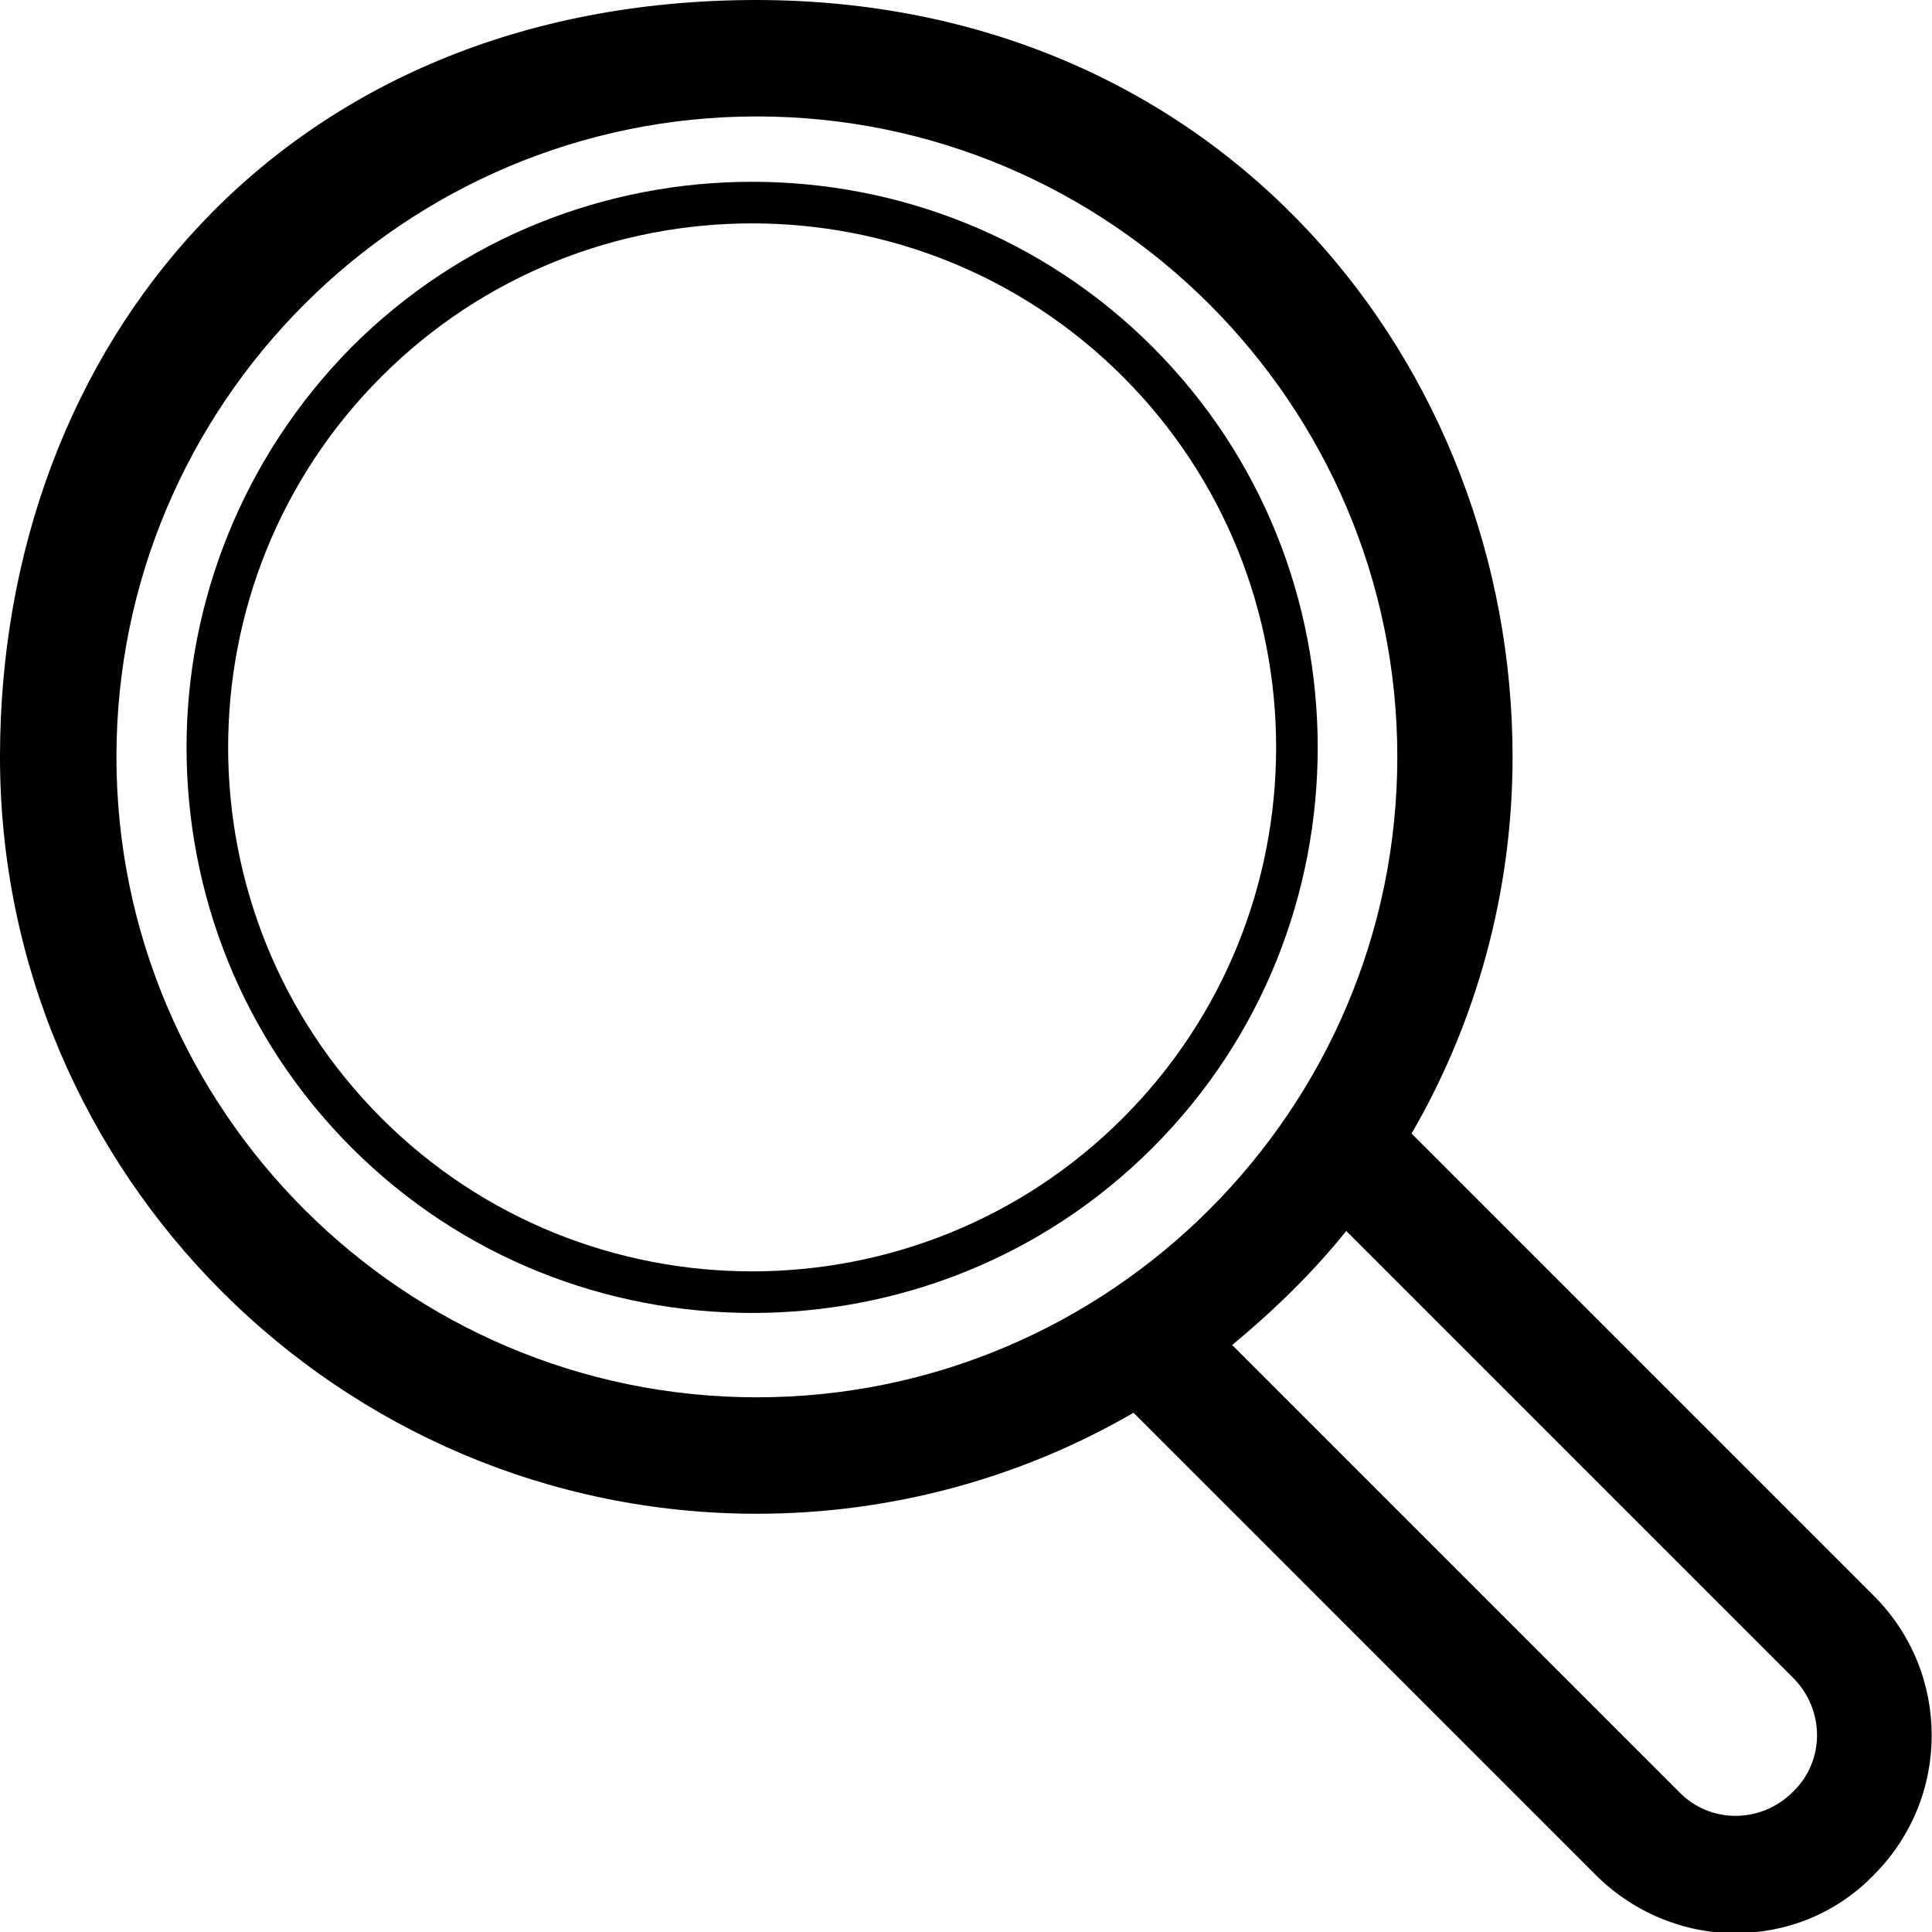
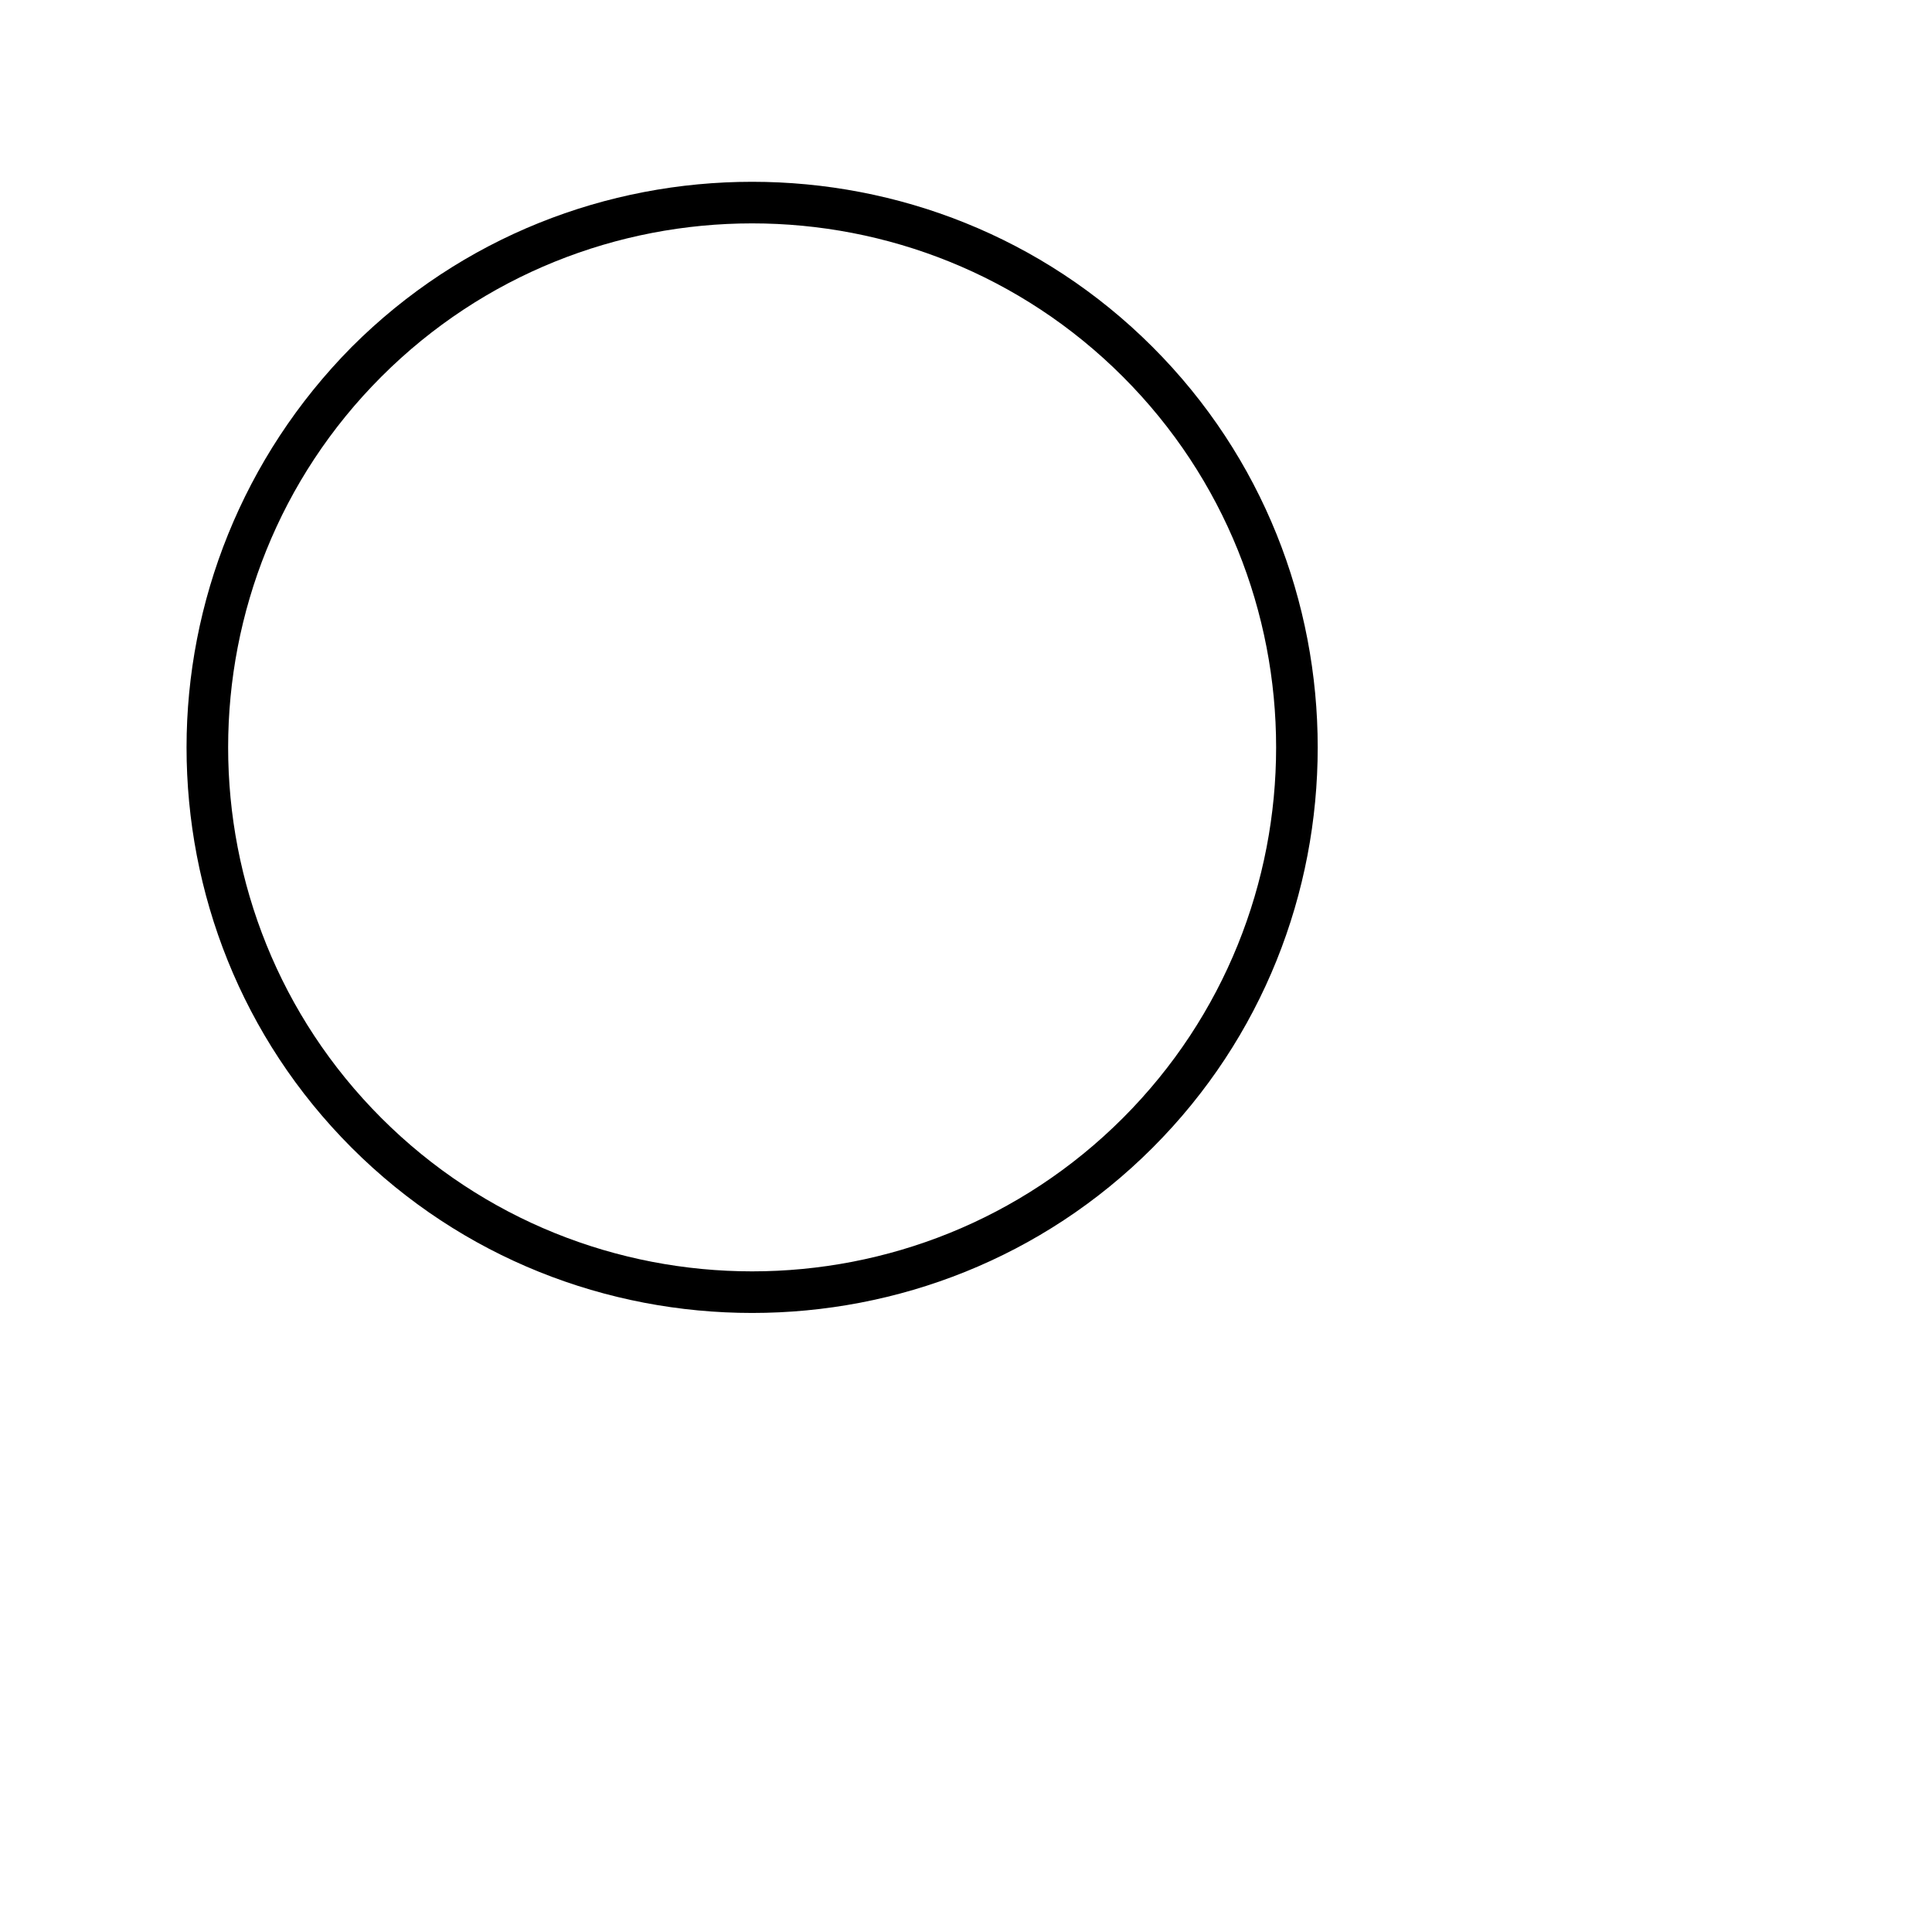
<svg xmlns="http://www.w3.org/2000/svg" xml:space="preserve" width="7.056mm" height="7.056mm" version="1.1" style="shape-rendering:geometricPrecision; text-rendering:geometricPrecision; image-rendering:optimizeQuality; fill-rule:evenodd; clip-rule:evenodd" viewBox="0 0 16.26 16.26">
  <defs>
    <style type="text/css">
   
    .fil0 {fill:black;fill-rule:nonzero}
   
  </style>
  </defs>
  <g id="Conteúdo_x0020_de_x0020_símbolos">
    <g id="_1956232542176">
-       <path class="fil0" d="M6.37 0c-3.99,0 -6.37,2.91 -6.37,6.37 0,3.51 2.86,6.37 6.37,6.37 1.15,0 2.24,-0.31 3.17,-0.85l3.89 3.89c0.32,0.32 0.75,0.49 1.17,0.49 0.43,0 0.85,-0.16 1.17,-0.49 0.65,-0.65 0.65,-1.7 0,-2.35 -1.3,-1.3 -2.59,-2.59 -3.89,-3.89 0.54,-0.93 0.85,-2.02 0.85,-3.17 0,-3.28 -2.43,-6.37 -6.37,-6.37zm8.72 14.12c0.27,0.27 0.27,0.7 0,0.96 -0.27,0.27 -0.7,0.27 -0.96,0l-3.76 -3.76c0.35,-0.29 0.68,-0.61 0.96,-0.96 1.25,1.25 2.51,2.51 3.76,3.76zm-8.72 -2.36c-2.97,0 -5.39,-2.42 -5.39,-5.39 0,-2.97 2.42,-5.39 5.39,-5.39 2.97,0 5.39,2.42 5.39,5.39 0,2.97 -2.42,5.39 -5.39,5.39z" />
-       <path class="fil0" d="M2.96 2.92c0.93,-0.93 2.15,-1.39 3.37,-1.39 1.22,0 2.44,0.46 3.37,1.39 0.93,0.93 1.39,2.15 1.39,3.37 -0,1.22 -0.46,2.44 -1.39,3.37 -0.93,0.93 -2.15,1.39 -3.37,1.39 -1.22,0 -2.44,-0.46 -3.37,-1.39 -0.93,-0.93 -1.39,-2.15 -1.39,-3.37 0,-1.22 0.47,-2.44 1.39,-3.37zm3.37 -1.04c-1.13,0 -2.26,0.43 -3.12,1.29 -0.86,0.86 -1.29,1.99 -1.29,3.12 -0,1.13 0.43,2.26 1.29,3.12 0.86,0.86 1.99,1.29 3.12,1.29 1.13,0 2.26,-0.43 3.12,-1.29 0.86,-0.86 1.29,-1.99 1.29,-3.12 0,-1.13 -0.43,-2.26 -1.29,-3.12 -0.86,-0.86 -1.99,-1.29 -3.12,-1.29z" />
+       <path class="fil0" d="M2.96 2.92c0.93,-0.93 2.15,-1.39 3.37,-1.39 1.22,0 2.44,0.46 3.37,1.39 0.93,0.93 1.39,2.15 1.39,3.37 -0,1.22 -0.46,2.44 -1.39,3.37 -0.93,0.93 -2.15,1.39 -3.37,1.39 -1.22,0 -2.44,-0.46 -3.37,-1.39 -0.93,-0.93 -1.39,-2.15 -1.39,-3.37 0,-1.22 0.47,-2.44 1.39,-3.37m3.37 -1.04c-1.13,0 -2.26,0.43 -3.12,1.29 -0.86,0.86 -1.29,1.99 -1.29,3.12 -0,1.13 0.43,2.26 1.29,3.12 0.86,0.86 1.99,1.29 3.12,1.29 1.13,0 2.26,-0.43 3.12,-1.29 0.86,-0.86 1.29,-1.99 1.29,-3.12 0,-1.13 -0.43,-2.26 -1.29,-3.12 -0.86,-0.86 -1.99,-1.29 -3.12,-1.29z" />
    </g>
  </g>
</svg>